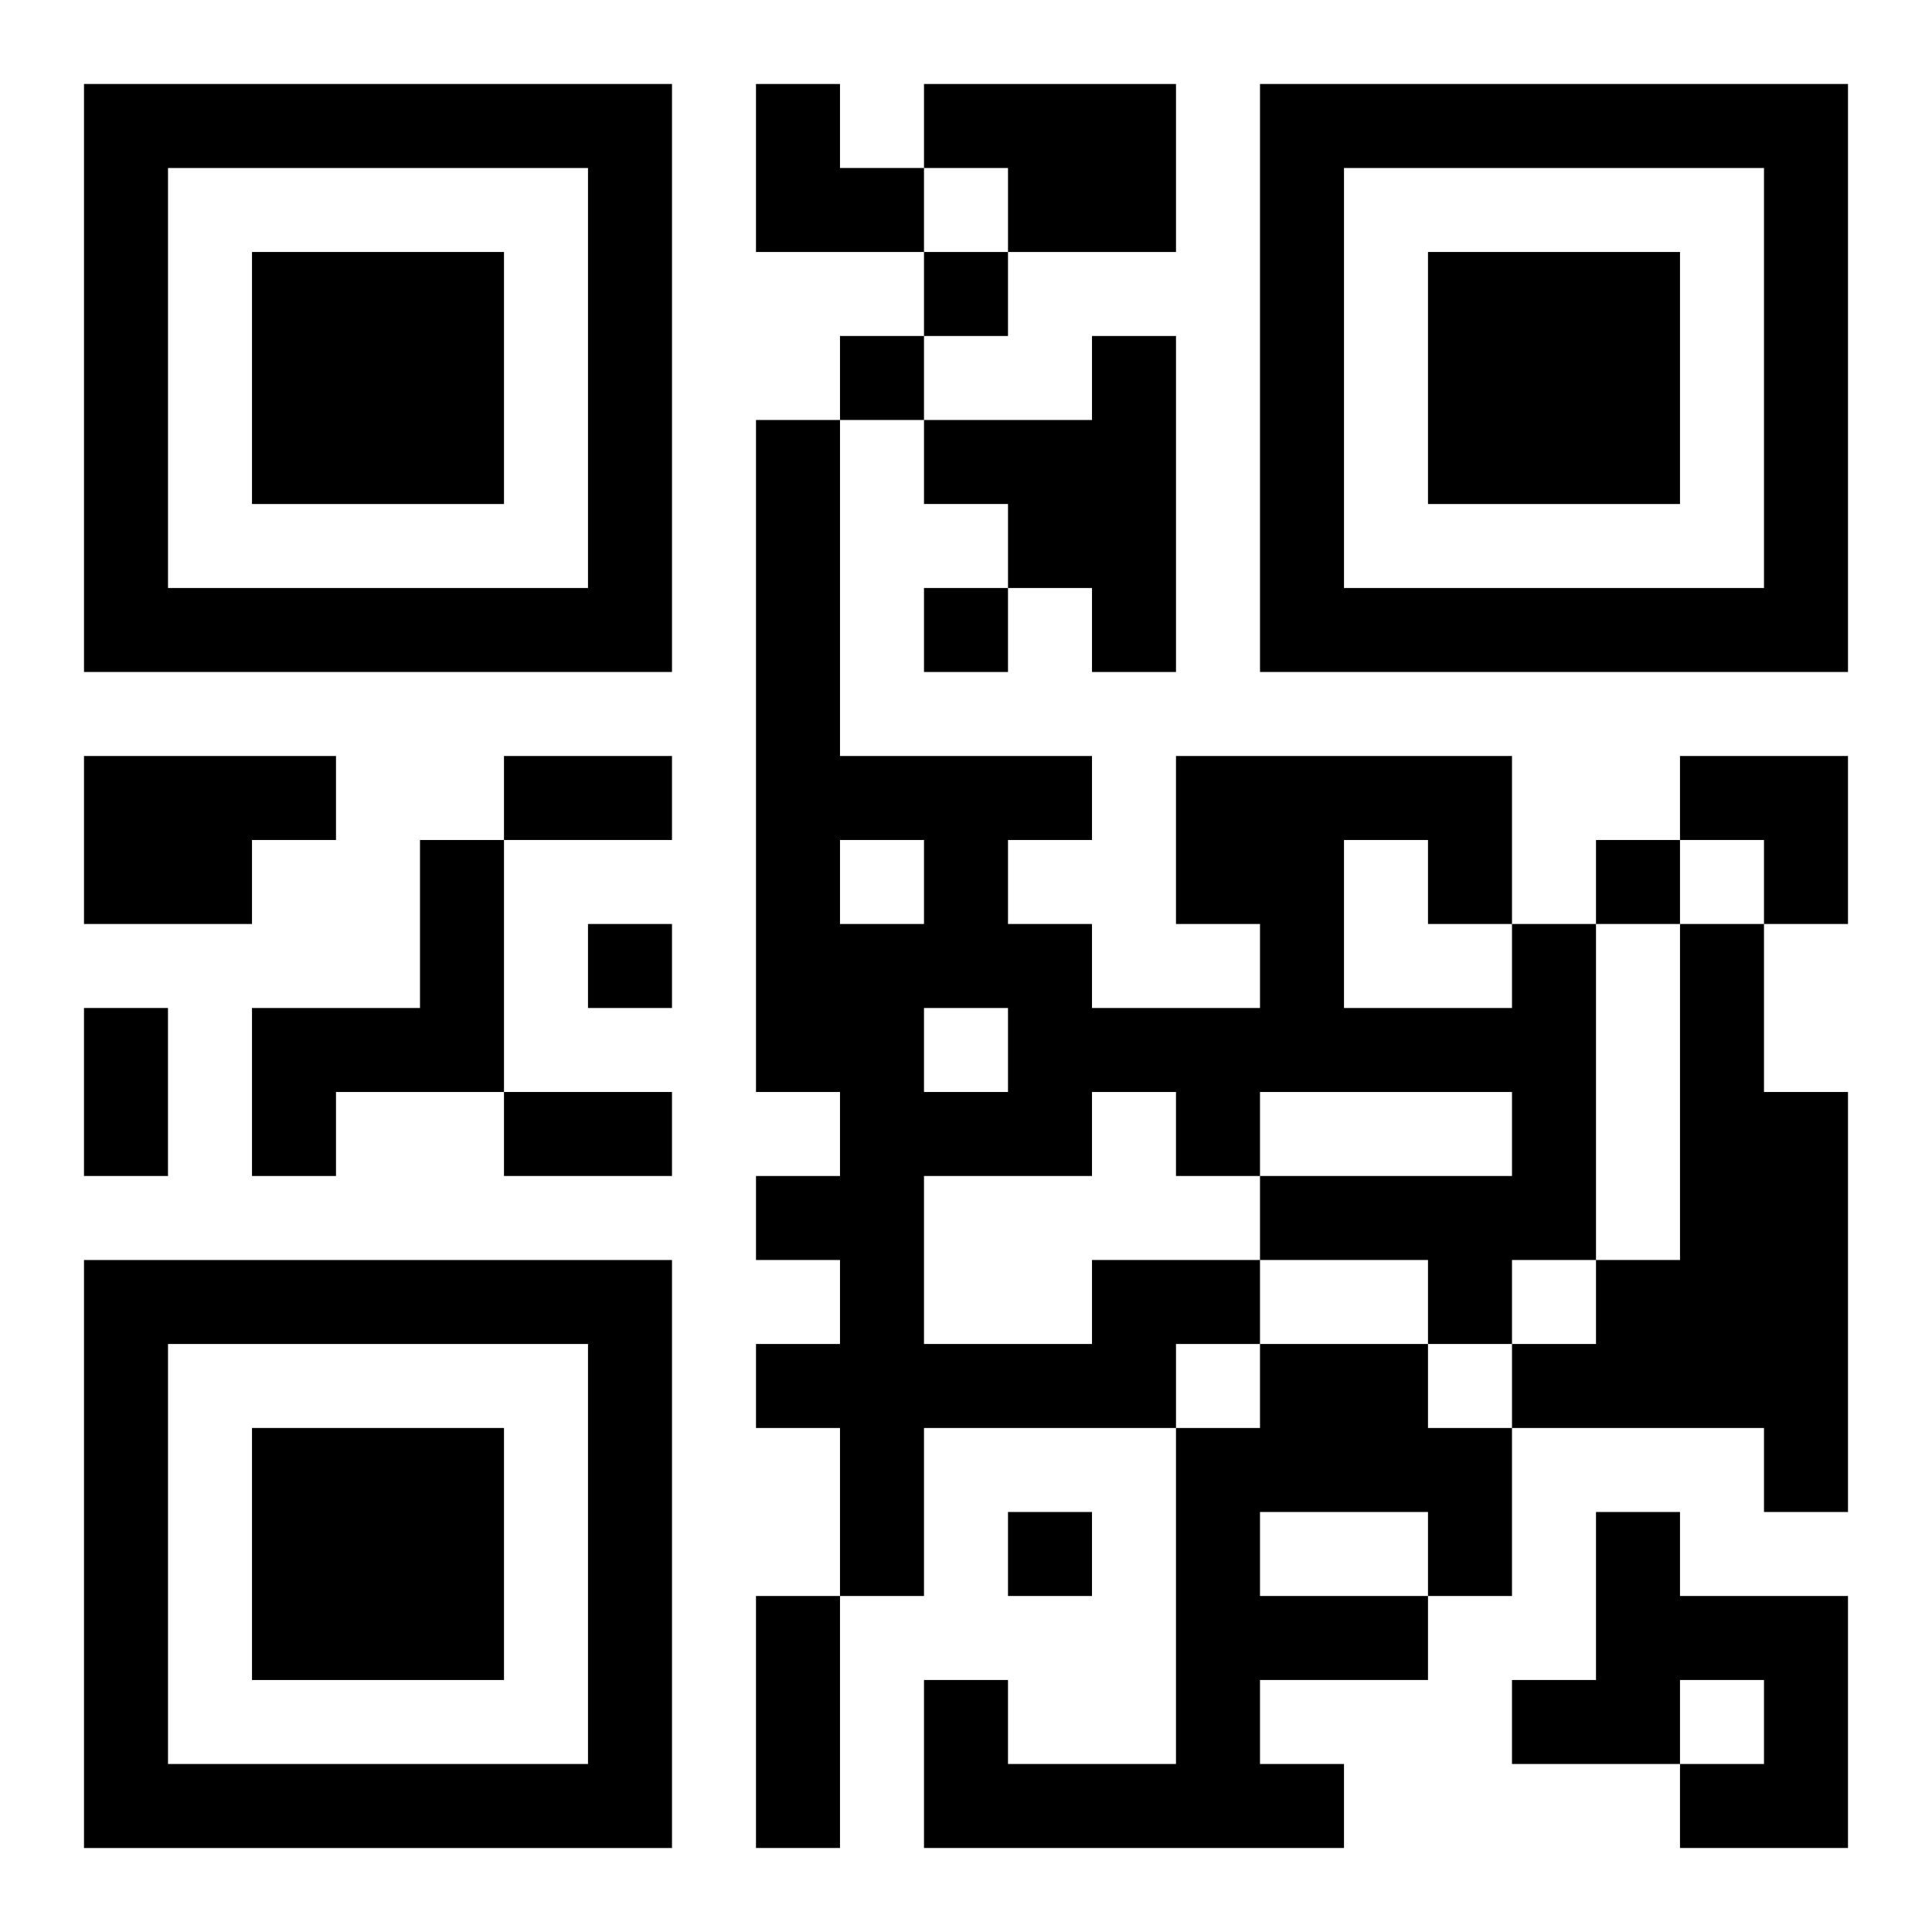
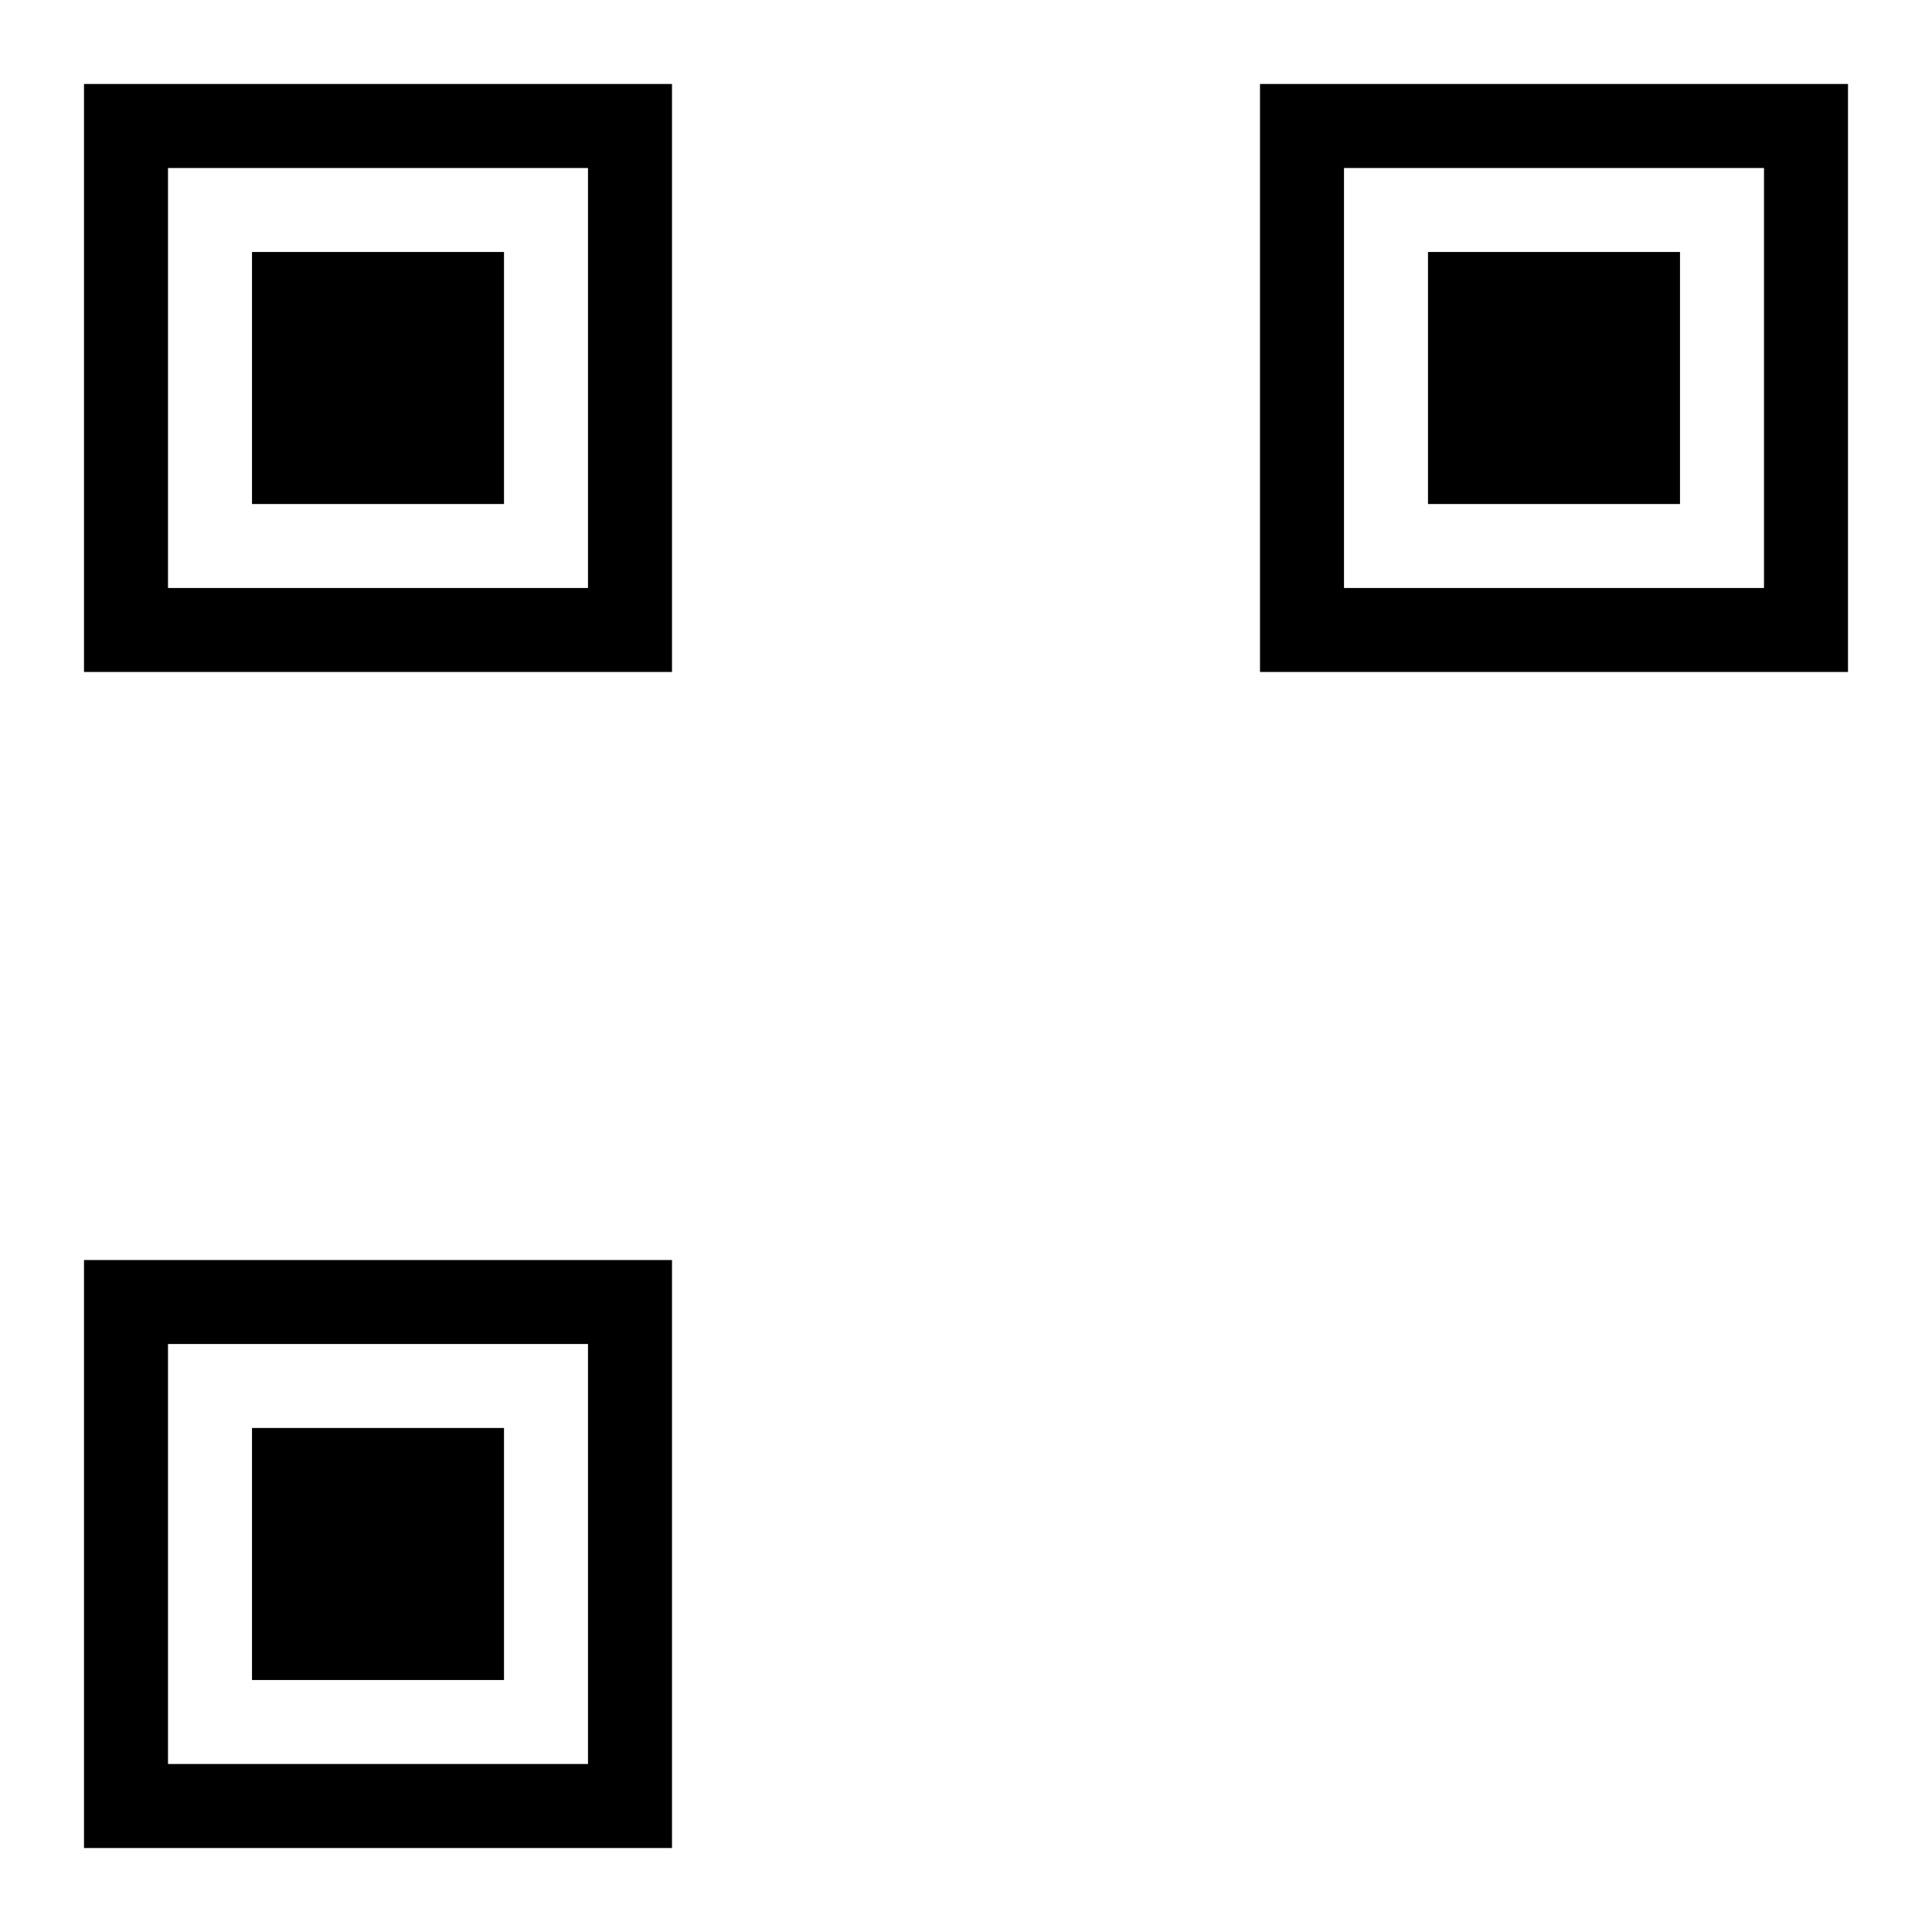
<svg xmlns="http://www.w3.org/2000/svg" xmlns:xlink="http://www.w3.org/1999/xlink" width="250" height="250" baseProfile="full" version="1.1" viewBox="-1 -1 23 23">
  <symbol id="a">
    <path d="m0 7v7h7v-7h-7zm1 1h5v5h-5v-5zm1 1v3h3v-3h-3z" />
  </symbol>
  <use y="-7" xlink:href="#a" />
  <use y="7" xlink:href="#a" />
  <use x="14" y="-7" xlink:href="#a" />
-   <path d="m10 0h3v2h-2v-1h-1v-1m2 3h1v4h-1v-1h-1v-1h-1v-1h2v-1m-12 5h3v1h-1v1h-2v-2m4 1h1v3h-2v1h-1v-2h2v-2m15 1h1v2h1v5h-1v-1h-3v-1h1v-1h1v-4m-7 4h2v1h-1v1h-3v2h-1v-2h-1v-1h1v-1h-1v-1h1v-1h-1v-8h1v4h3v1h-1v1h1v1h2v-1h-1v-2h4v2h1v4h-1v1h-1v-1h-2v-1h3v-1h-3v1h-1v-1h-1v1h-2v2h2v-1m3-5v2h2v-1h-1v-1h-1m-6 0v1h1v-1h-1m1 2v1h1v-1h-1m4 4h2v1h1v2h-1v1h-2v1h1v1h-5v-2h1v1h2v-4h1v-1m0 2v1h2v-1h-2m4 0h1v1h2v3h-2v-1h1v-1h-1v1h-2v-1h1v-2m-8-15v1h1v-1h-1m-1 1v1h1v-1h-1m1 3v1h1v-1h-1m8 3v1h1v-1h-1m-12 1v1h1v-1h-1m5 7v1h1v-1h-1m-6-9h2v1h-2v-1m-5 3h1v2h-1v-2m5 1h2v1h-2v-1m3 6h1v3h-1v-3m0-18h1v1h1v1h-2zm11 8h2v2h-1v-1h-1z" />
</svg>